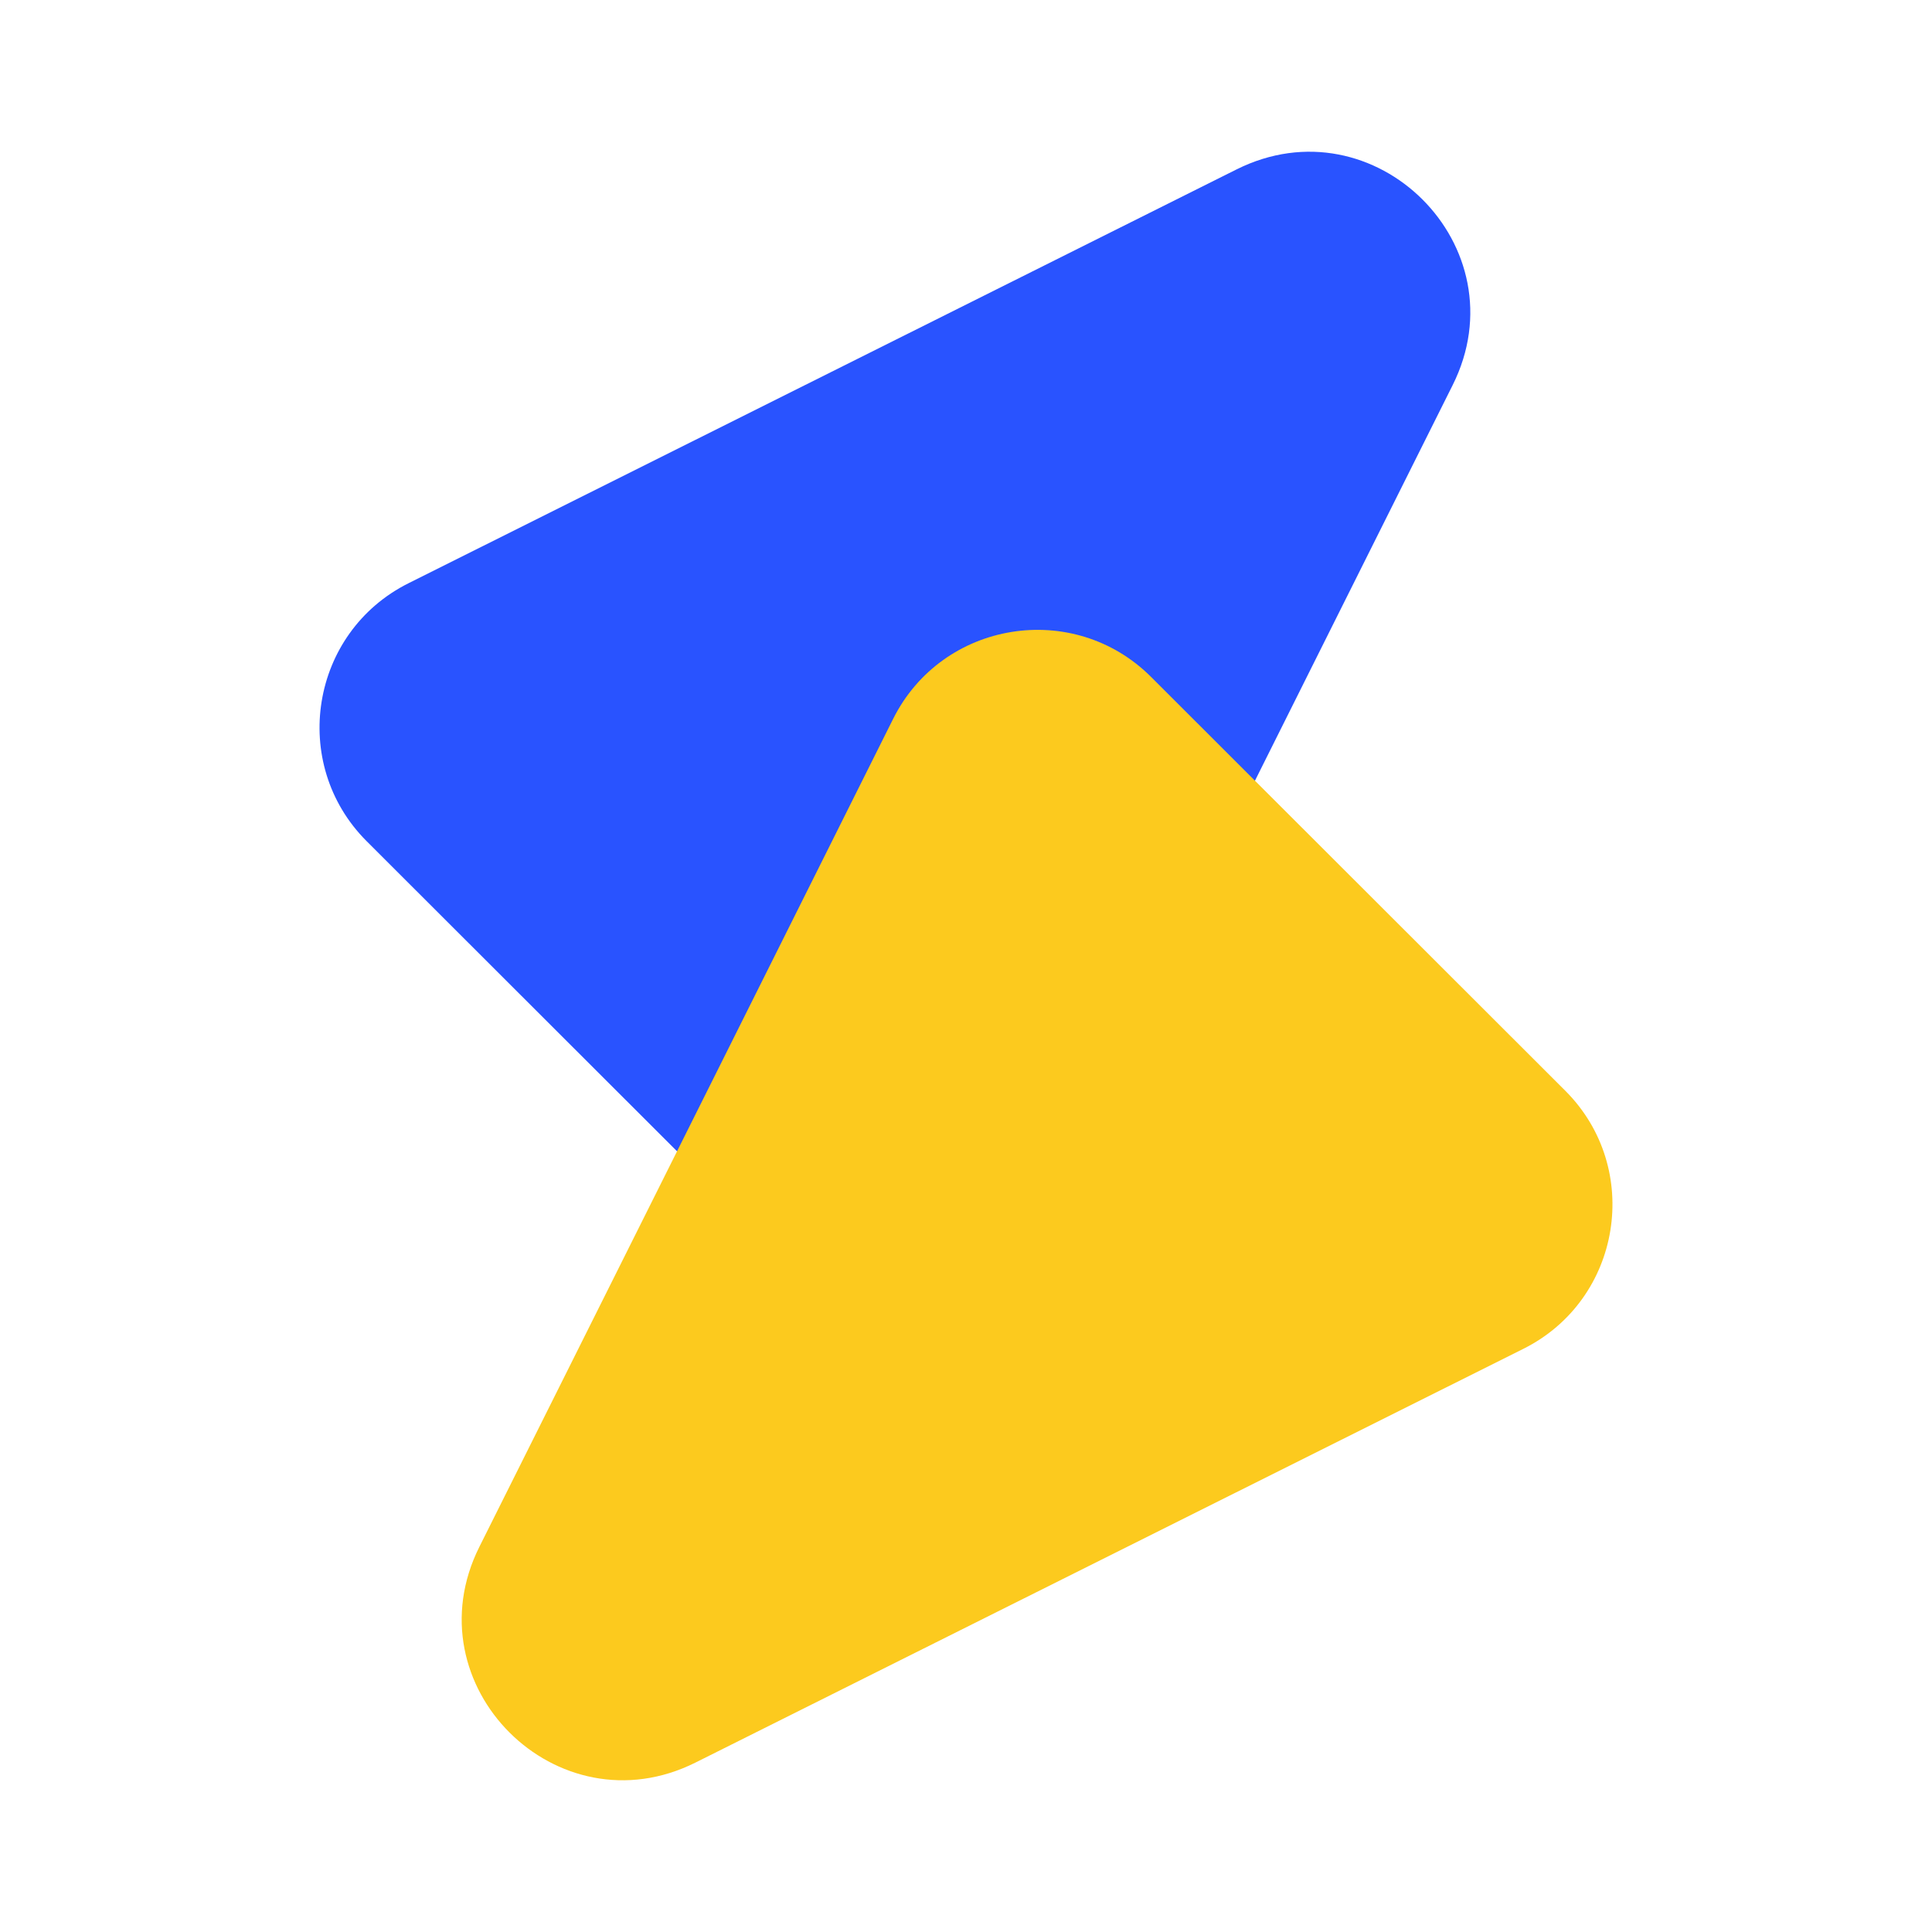
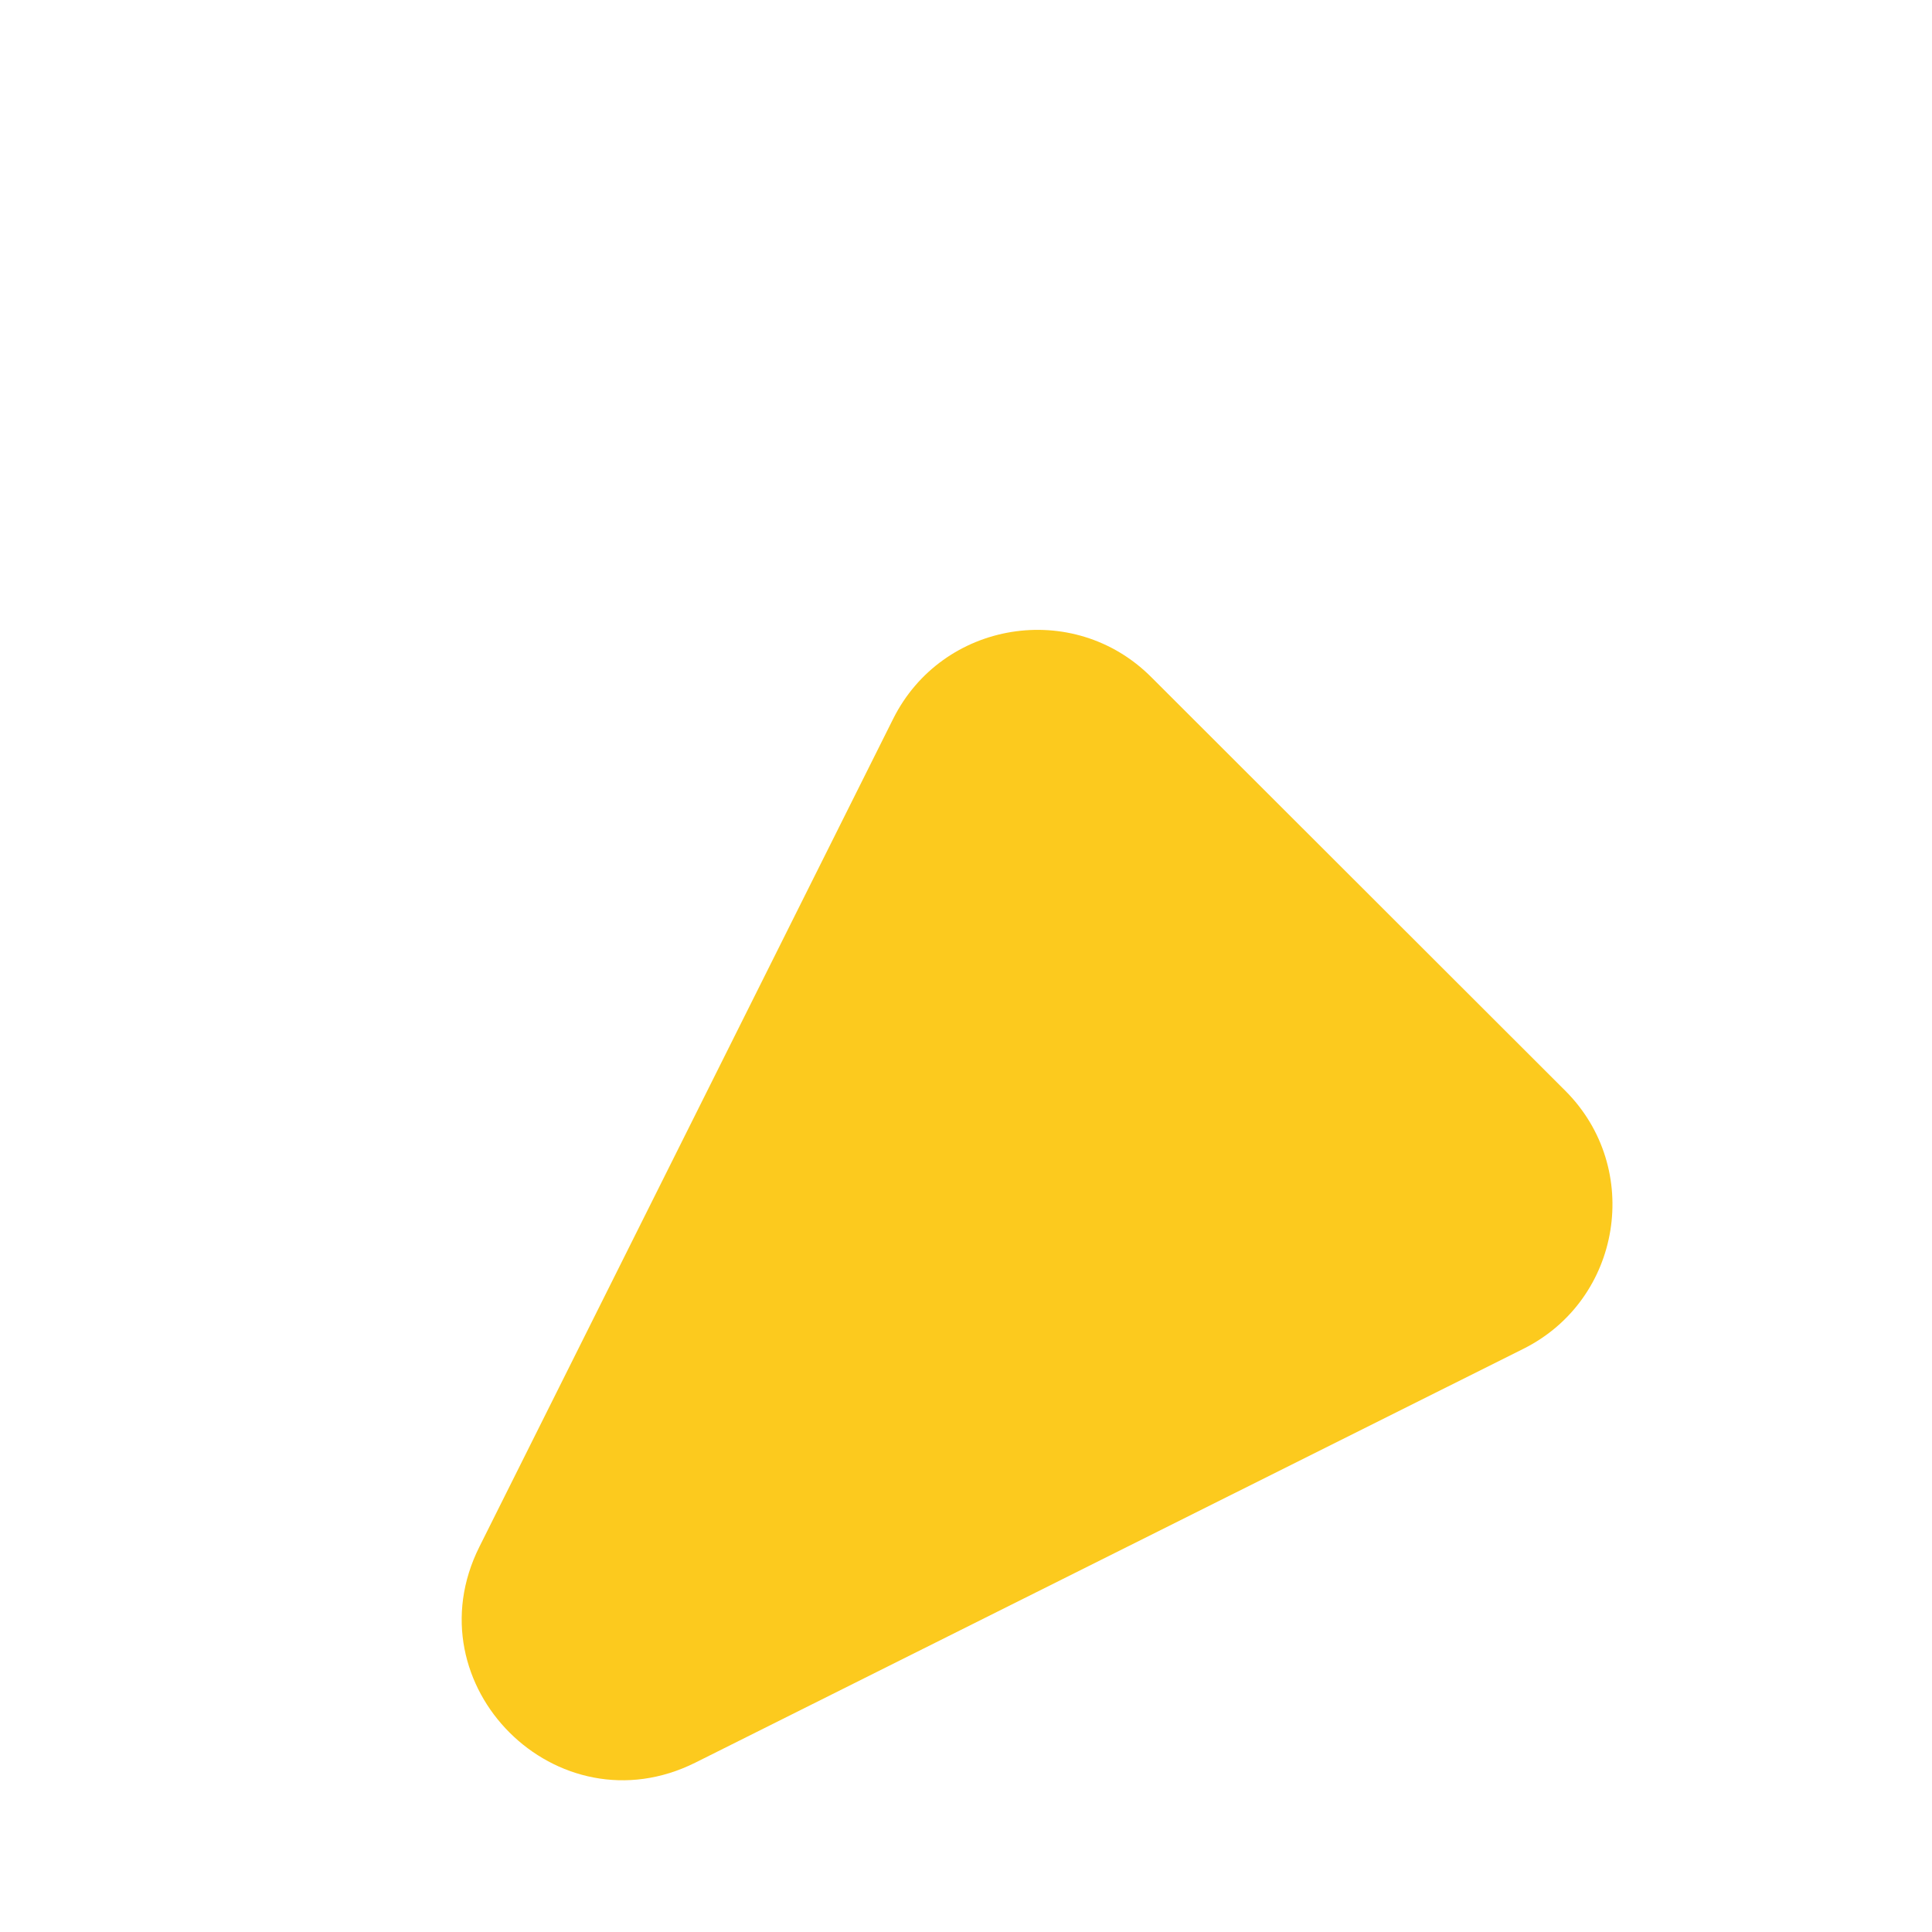
<svg xmlns="http://www.w3.org/2000/svg" t="1760340027673" class="icon" viewBox="0 0 1024 1024" version="1.1" p-id="4740" width="200" height="200">
-   <path d="M655.36 89.813L216.533 309.12c-52.053 26.027-63.36 95.573-22.187 136.747L413.867 665.173c41.173 41.173 110.72 29.867 136.747-22.187L769.92 204.16c36.693-73.387-41.173-151.04-114.56-114.347z" fill="#2953FF" p-id="4741" />
  <path d="M368.64 934.187l438.827-219.307c52.053-26.027 63.36-95.573 22.187-136.747L610.133 358.827c-41.173-41.173-110.72-29.867-136.747 22.187L254.08 819.84c-36.693 73.387 41.173 151.04 114.56 114.347z" fill="#FCCA1E" p-id="4742" />
</svg>